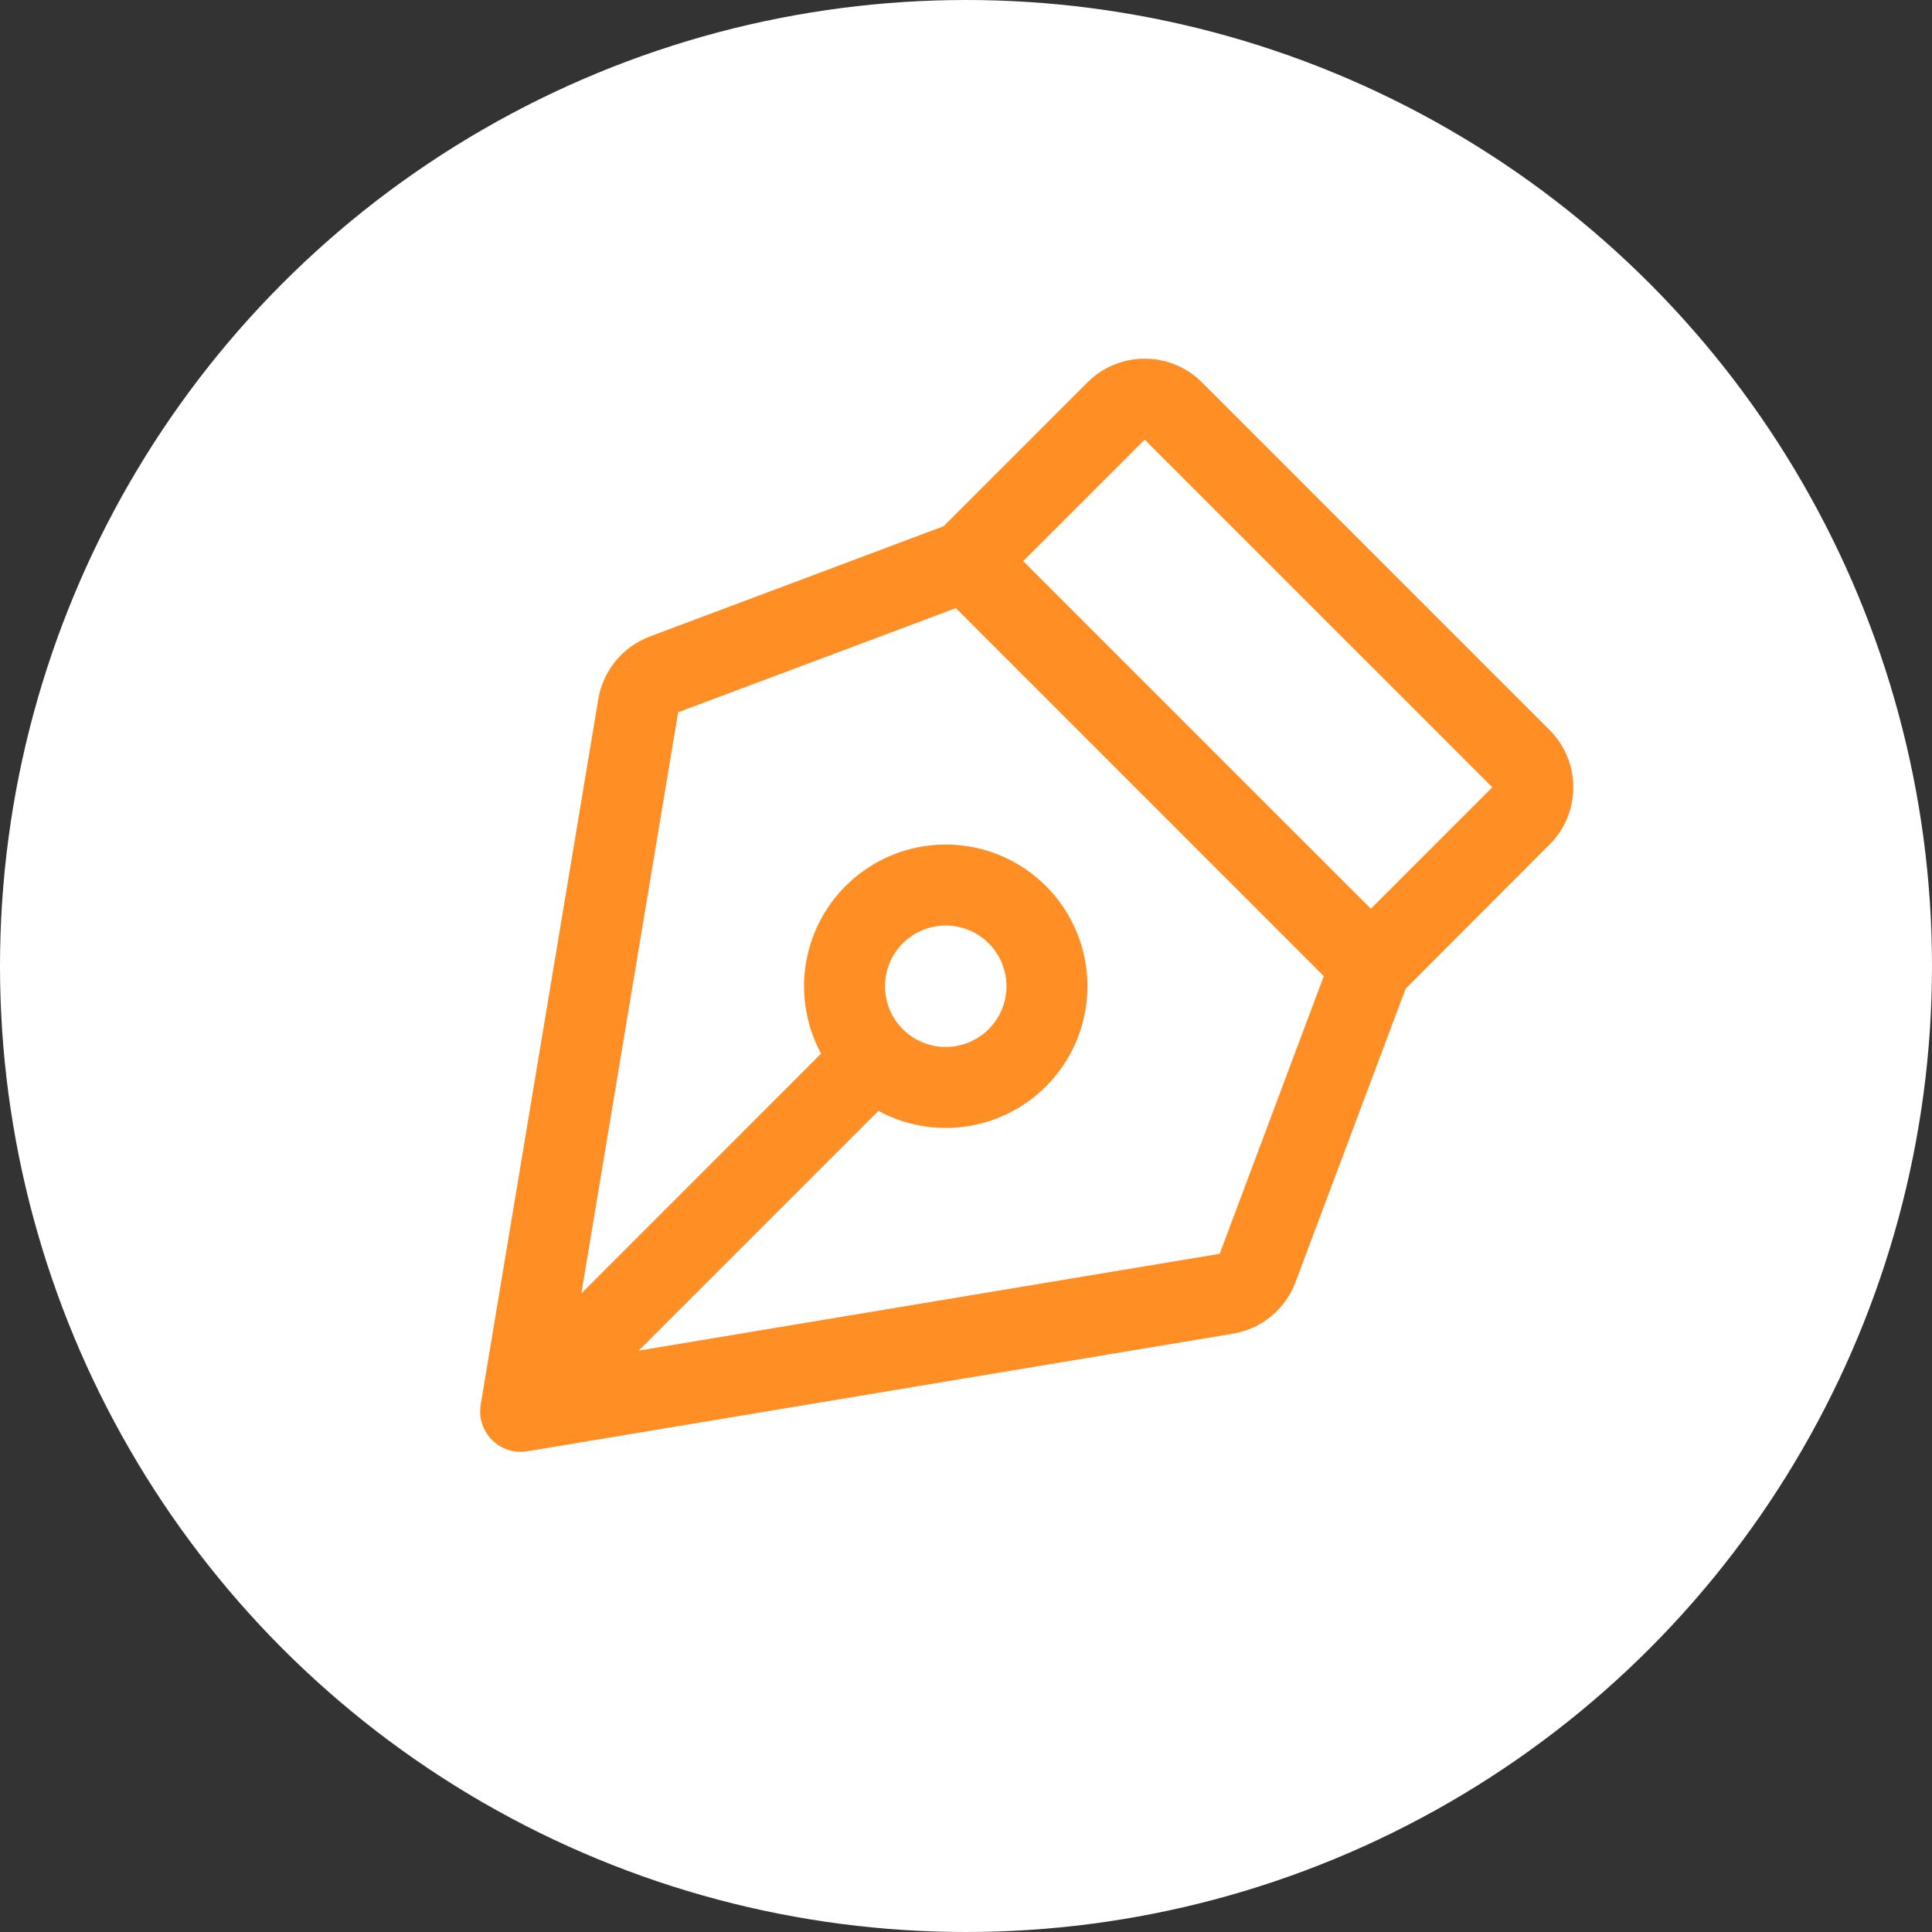
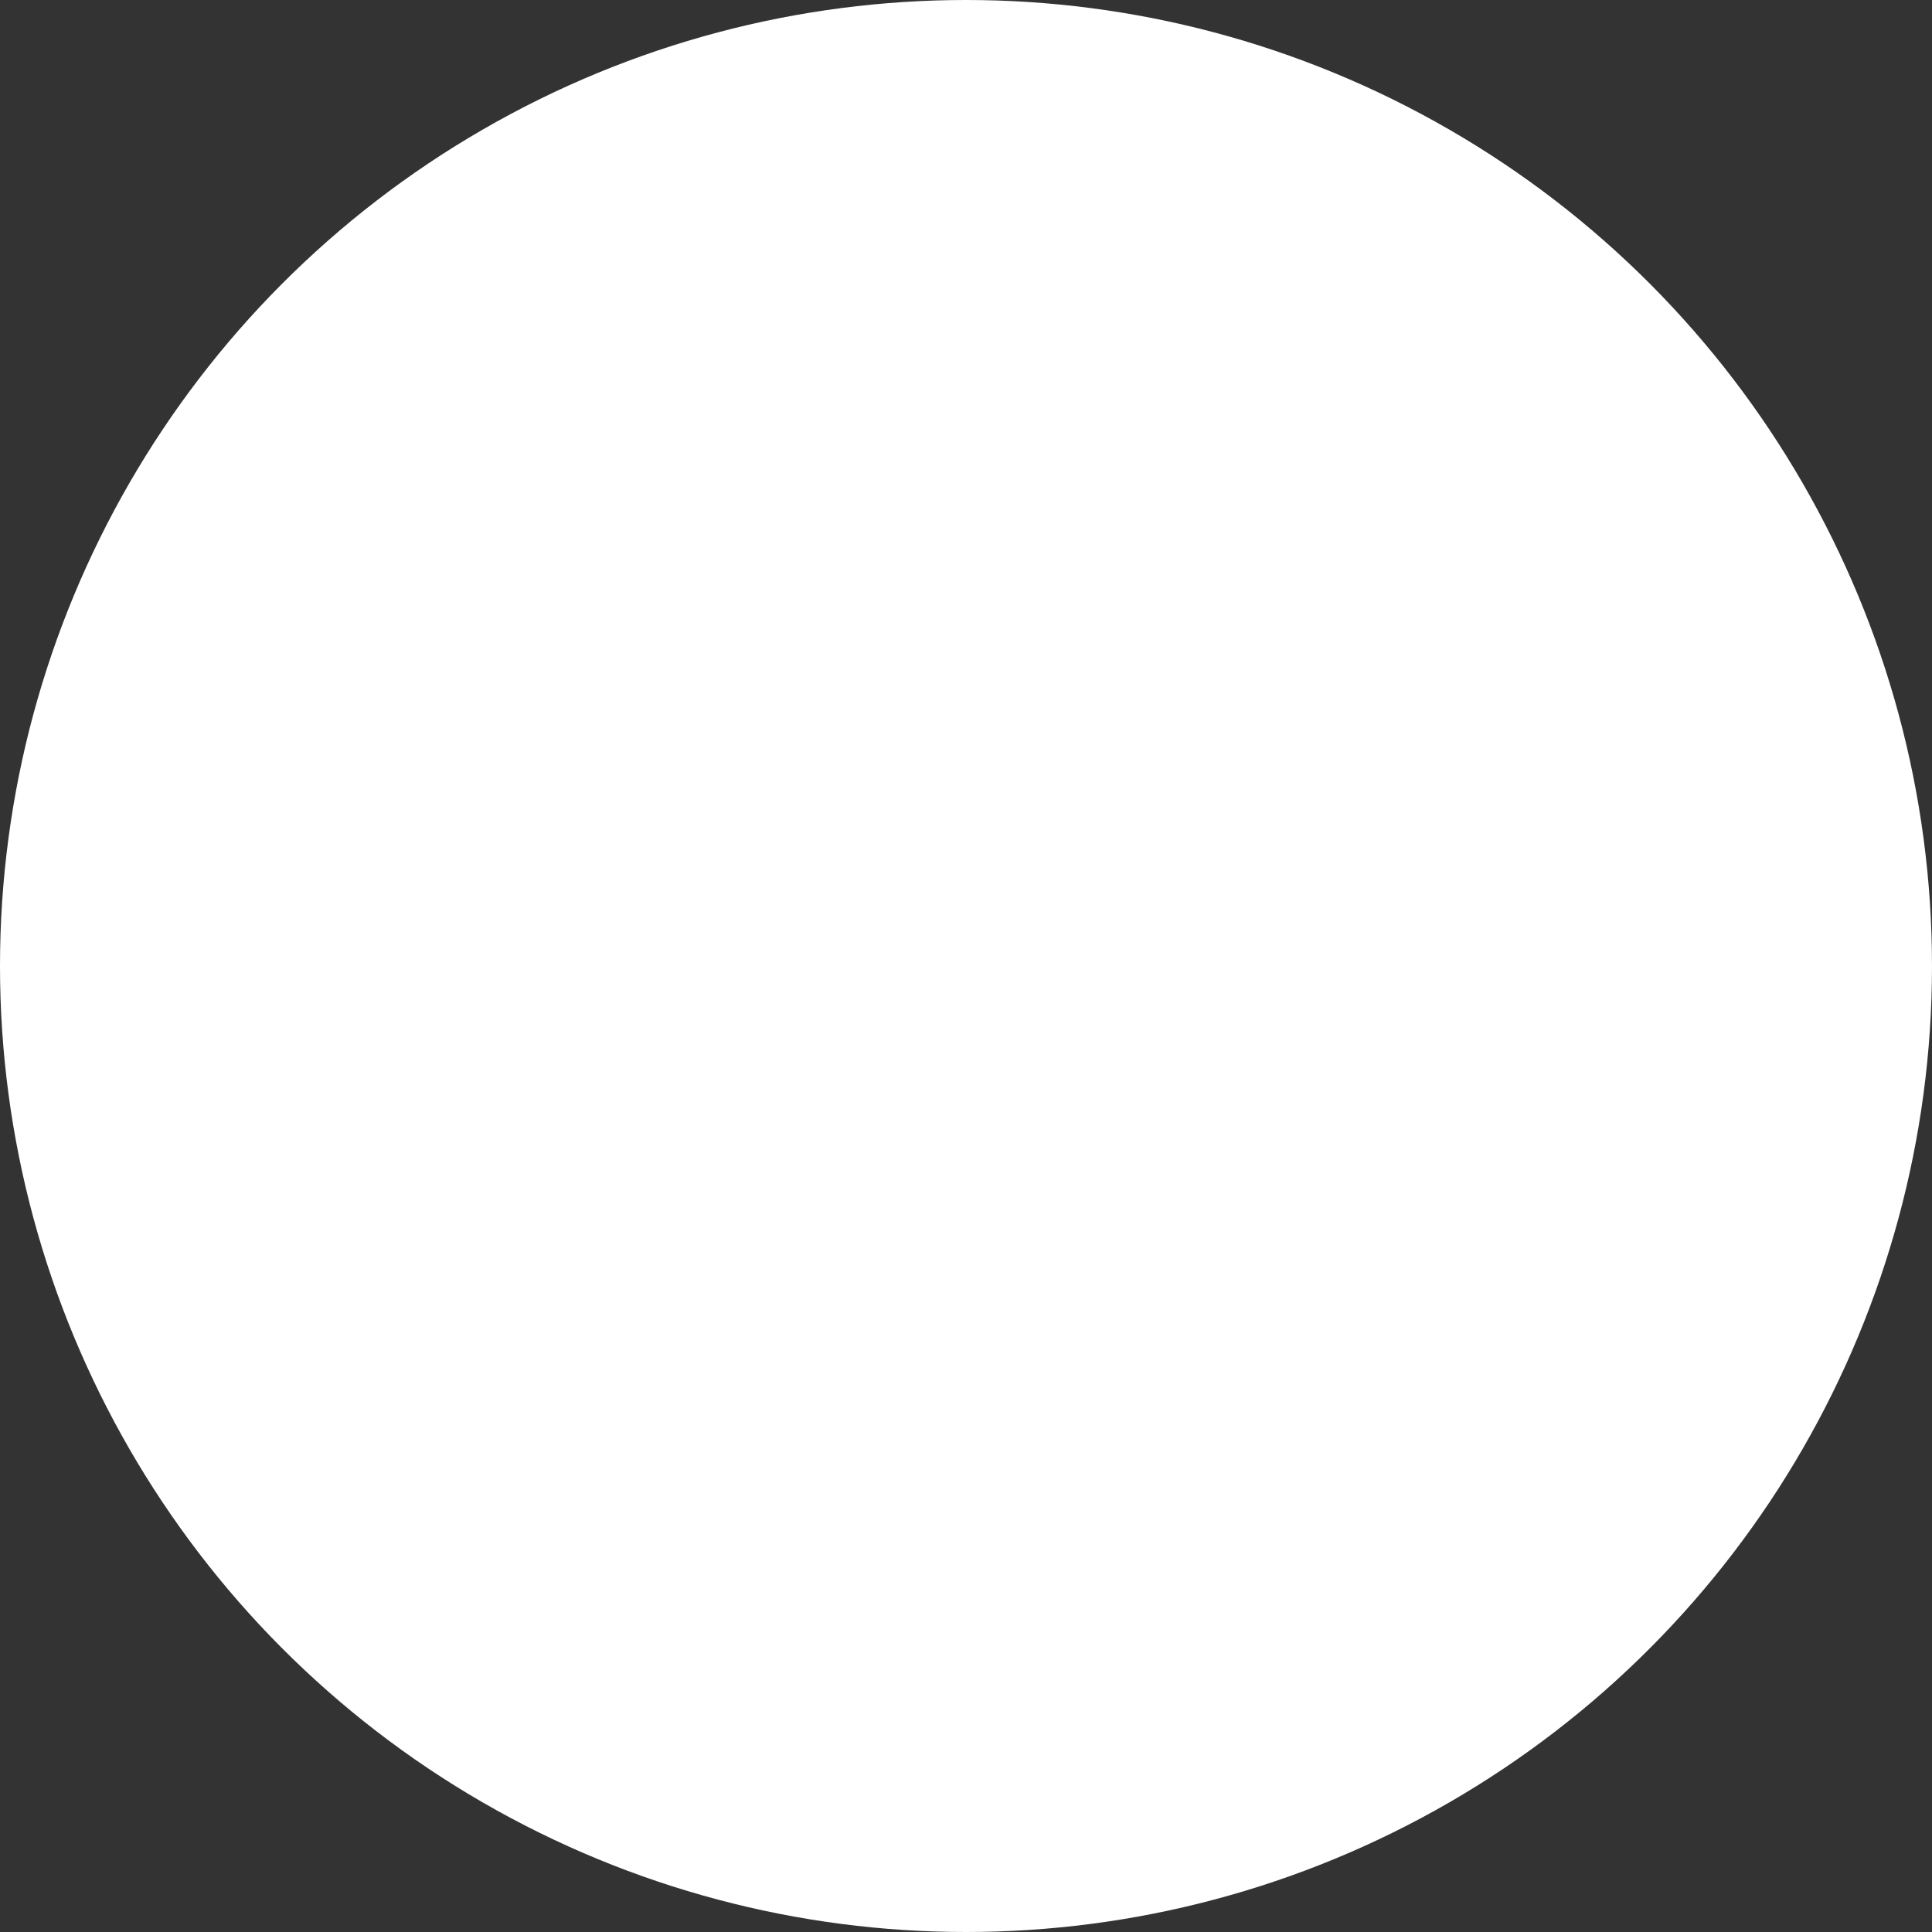
<svg xmlns="http://www.w3.org/2000/svg" width="85" height="85" viewBox="0 0 85 85" fill="none">
  <rect x="0" y="0" width="85" height="85" fill="#333333" stroke="none" />
  <circle cx="42.5" cy="42.5" r="42.5" fill="white" />
-   <path d="M69.219 34.636C69.22 34.168 69.129 33.704 68.949 33.272C68.77 32.84 68.507 32.447 68.174 32.117L52.882 16.823C52.552 16.492 52.159 16.23 51.727 16.051C51.294 15.872 50.831 15.78 50.363 15.78C49.895 15.78 49.432 15.872 48.999 16.051C48.567 16.23 48.175 16.492 47.844 16.823L41.514 23.153L28.599 28.001C28.013 28.22 27.494 28.589 27.094 29.071C26.695 29.554 26.429 30.133 26.324 30.75L21.149 61.8C21.107 62.055 21.12 62.316 21.189 62.566C21.257 62.816 21.38 63.047 21.547 63.245C21.714 63.442 21.922 63.601 22.157 63.71C22.392 63.819 22.647 63.875 22.906 63.875C23.005 63.875 23.103 63.866 23.2 63.85L54.247 58.676C54.864 58.573 55.443 58.31 55.925 57.912C56.408 57.515 56.778 56.997 56.997 56.411L61.844 43.498L68.174 37.156C68.507 36.826 68.77 36.434 68.95 36.001C69.129 35.568 69.22 35.104 69.219 34.636ZM53.662 55.162L28.099 59.422L38.646 48.875C39.963 49.587 41.493 49.801 42.955 49.478C44.417 49.154 45.714 48.316 46.609 47.115C47.504 45.915 47.936 44.432 47.828 42.938C47.719 41.445 47.077 40.041 46.018 38.982C44.959 37.923 43.555 37.28 42.061 37.172C40.568 37.064 39.085 37.496 37.885 38.391C36.684 39.286 35.845 40.583 35.522 42.045C35.199 43.507 35.413 45.037 36.125 46.354L25.578 56.906L29.837 31.336L42.055 26.756L58.242 42.945L53.662 55.162ZM38.937 43.391C38.937 42.862 39.094 42.346 39.388 41.906C39.681 41.467 40.099 41.124 40.587 40.922C41.075 40.72 41.612 40.667 42.131 40.77C42.649 40.873 43.125 41.128 43.499 41.501C43.872 41.875 44.127 42.351 44.23 42.869C44.333 43.388 44.28 43.925 44.078 44.413C43.876 44.901 43.533 45.319 43.094 45.612C42.654 45.906 42.138 46.062 41.609 46.062C40.901 46.062 40.221 45.781 39.72 45.28C39.219 44.779 38.937 44.099 38.937 43.391ZM60.312 39.98L45.018 24.688L50.362 19.344L65.656 34.636L60.312 39.98Z" fill="#FF8E25" />
</svg>